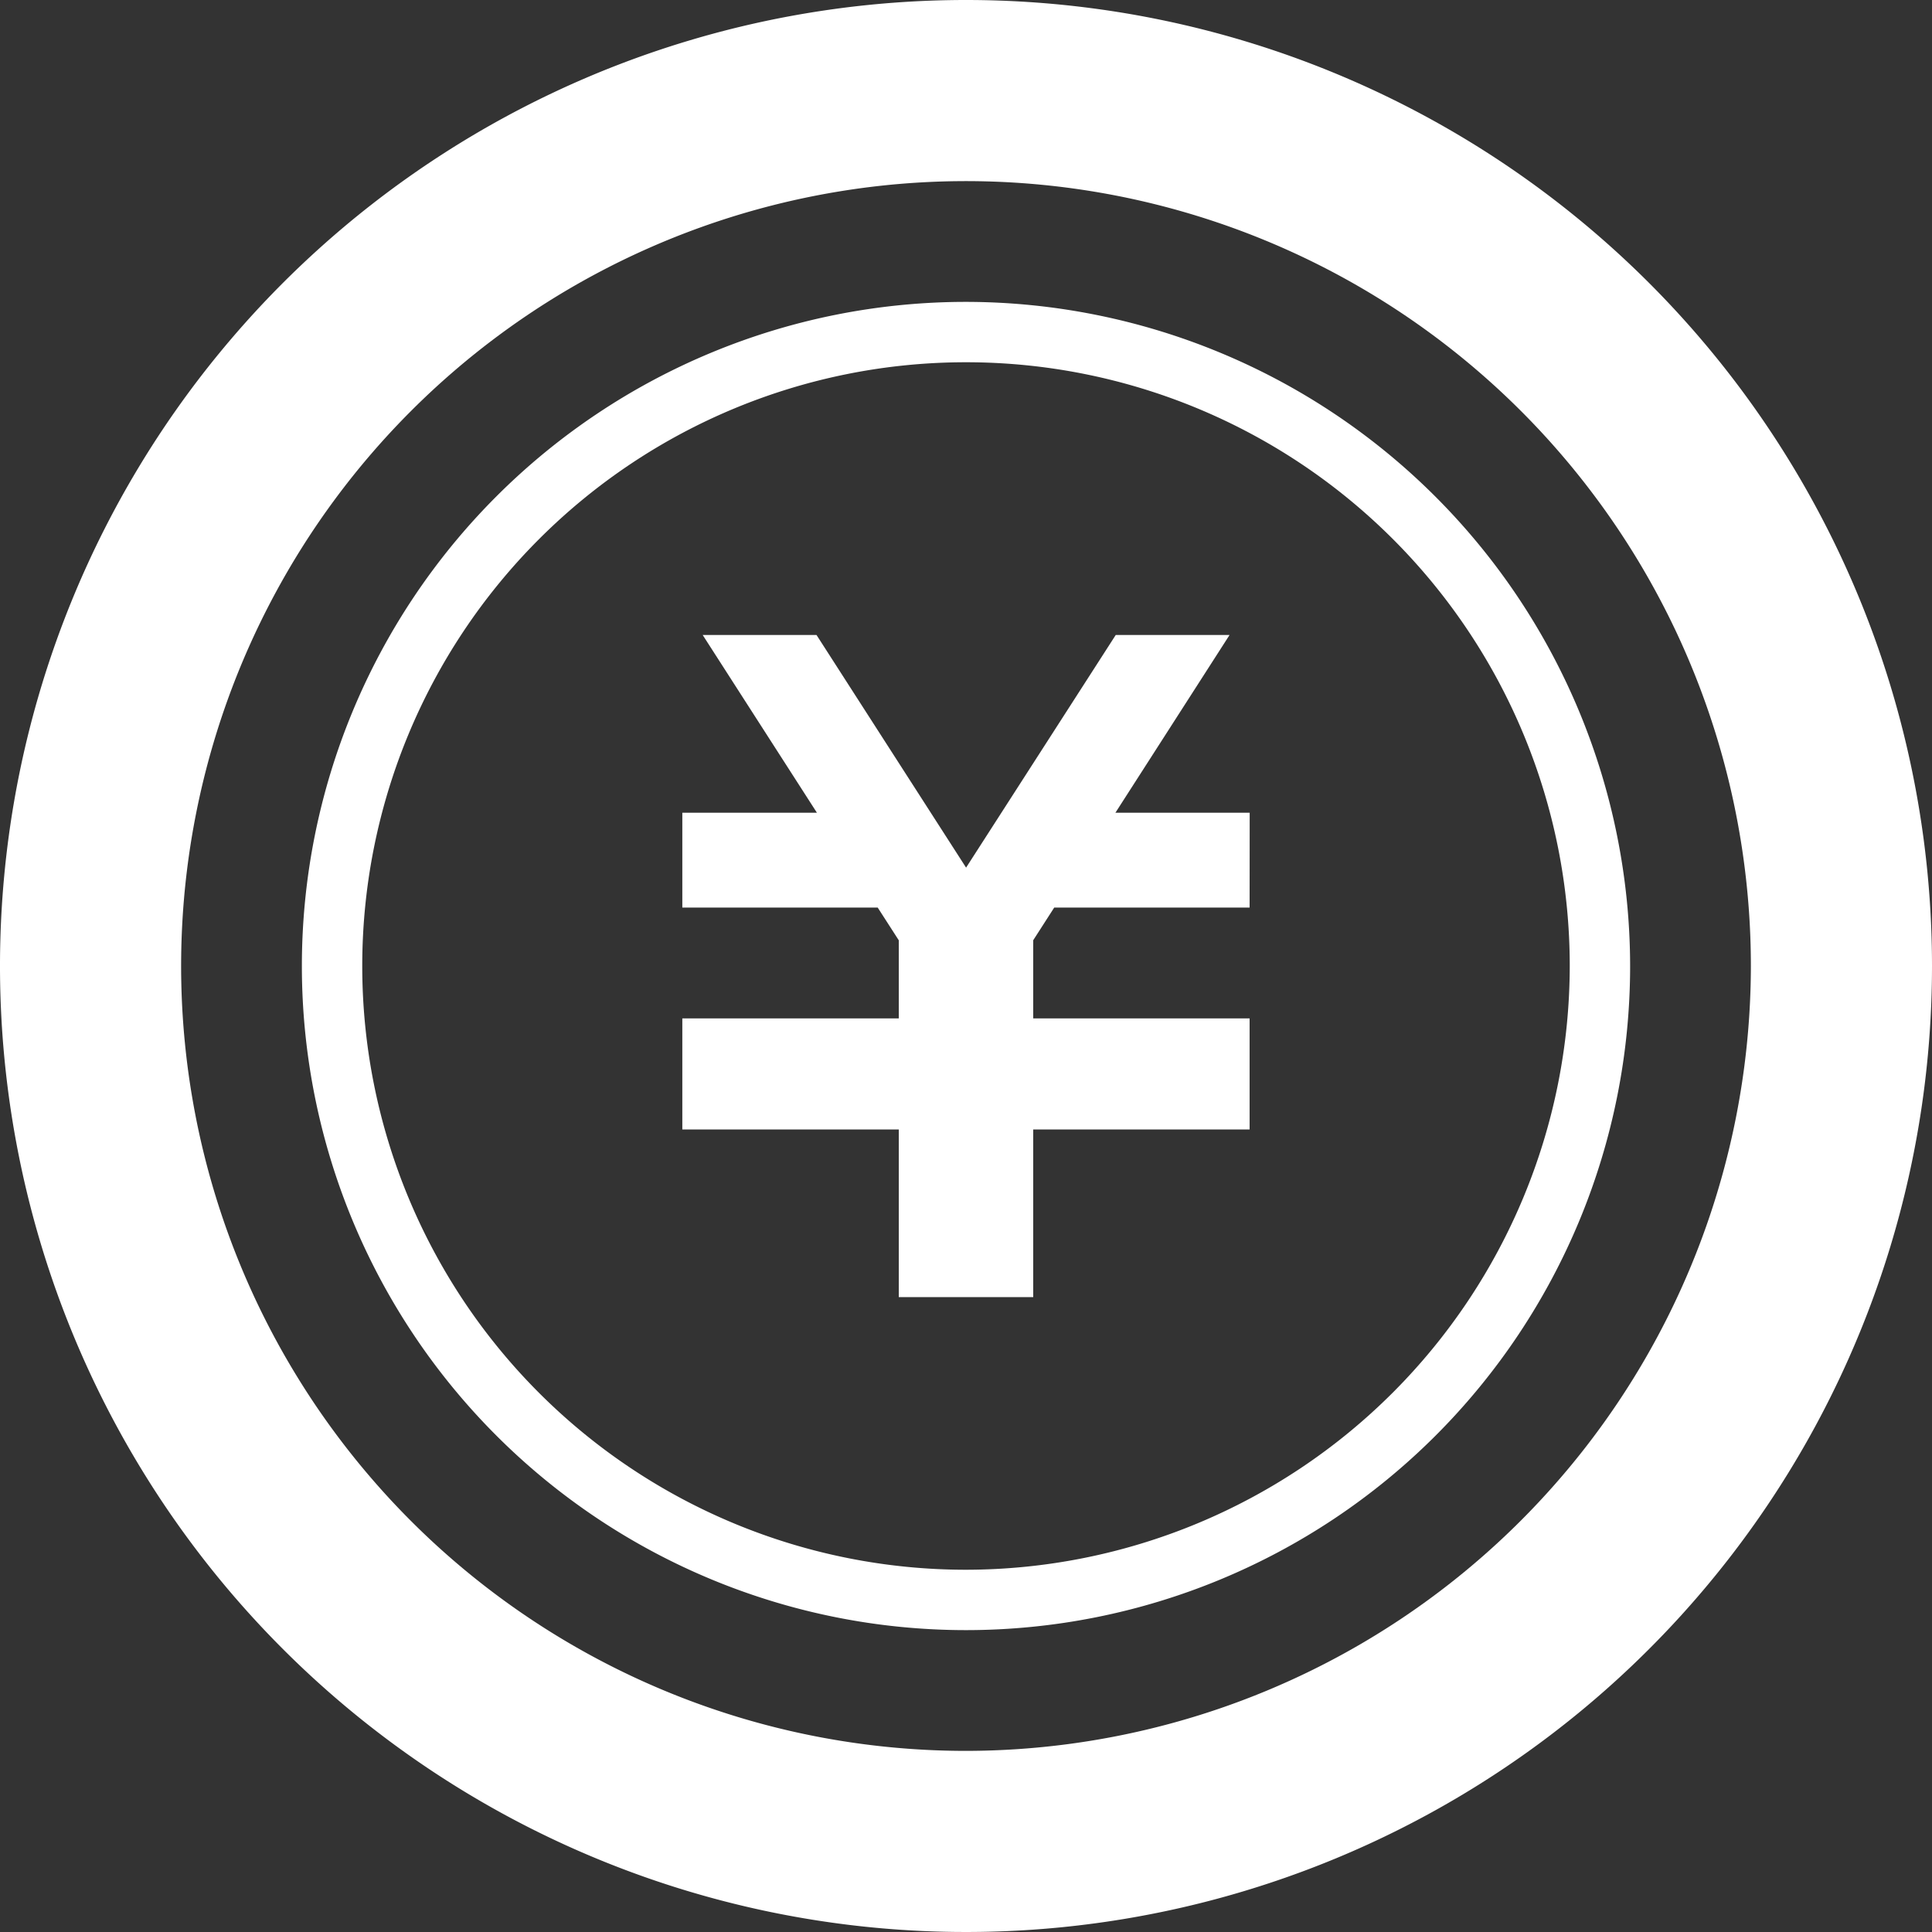
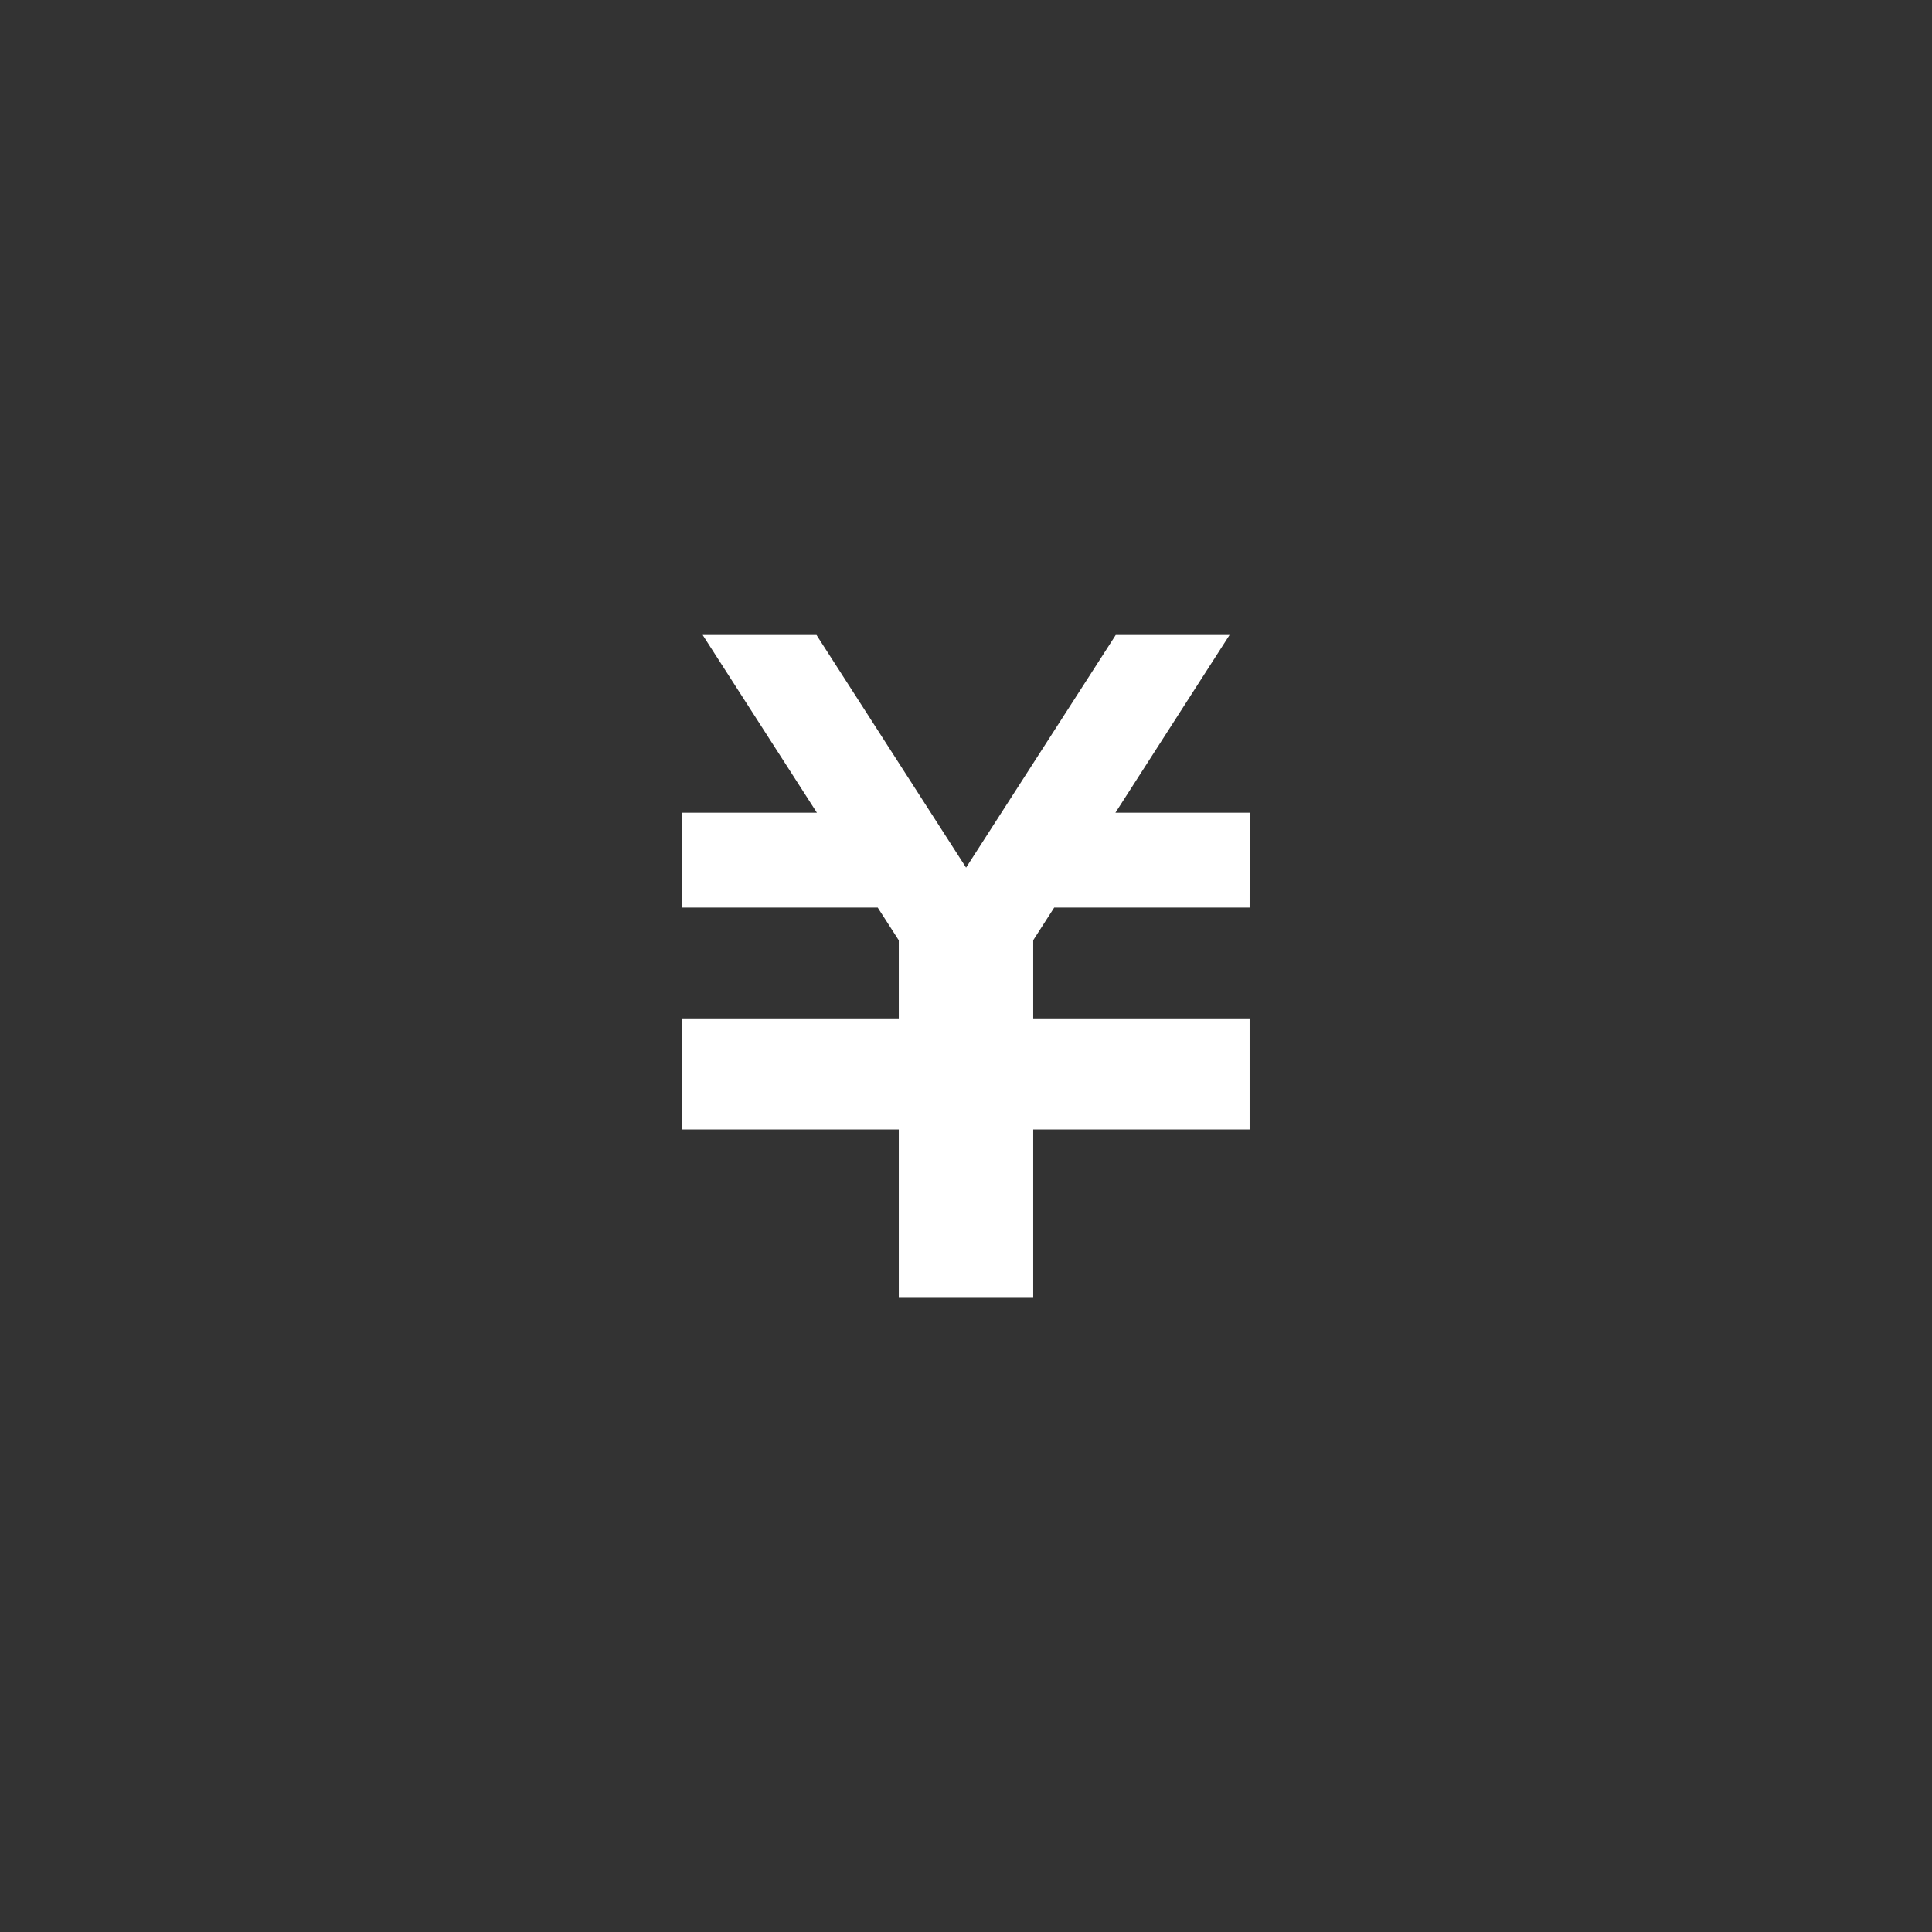
<svg xmlns="http://www.w3.org/2000/svg" id="円コイン" width="24" height="24" viewBox="0 0 24 24">
  <rect x="0" y="0" width="24" height="24" fill="#333333" stroke="none" />
  <path id="Path_98711" data-name="Path 98711" d="M187.875,171.652h-2.427l-.261.406v.971h2.688v1.38h-2.688v2.082h-1.67v-2.082h-2.689v-1.38h2.689v-.97l-.262-.407h-2.427v-1.178H182.5l-1.419-2.208h1.414l1.858,2.89,1.859-2.89h1.414l-1.418,2.208h1.668Z" transform="translate(-172.352 -160.378)" fill="#fff" />
-   <path id="Path_98712" data-name="Path 98712" d="M12,0A12,12,0,1,0,24,12,12,12,0,0,0,12,0Zm0,21.75A9.75,9.75,0,1,1,21.75,12,9.761,9.761,0,0,1,12,21.75Z" fill="#fff" />
-   <path id="Path_98713" data-name="Path 98713" d="M88.25,80a8.25,8.25,0,1,0,8.25,8.25A8.259,8.259,0,0,0,88.25,80Zm0,15.75a7.5,7.5,0,1,1,7.5-7.5A7.509,7.509,0,0,1,88.25,95.75Z" transform="translate(-76.25 -76.25)" fill="#fff" />
</svg>